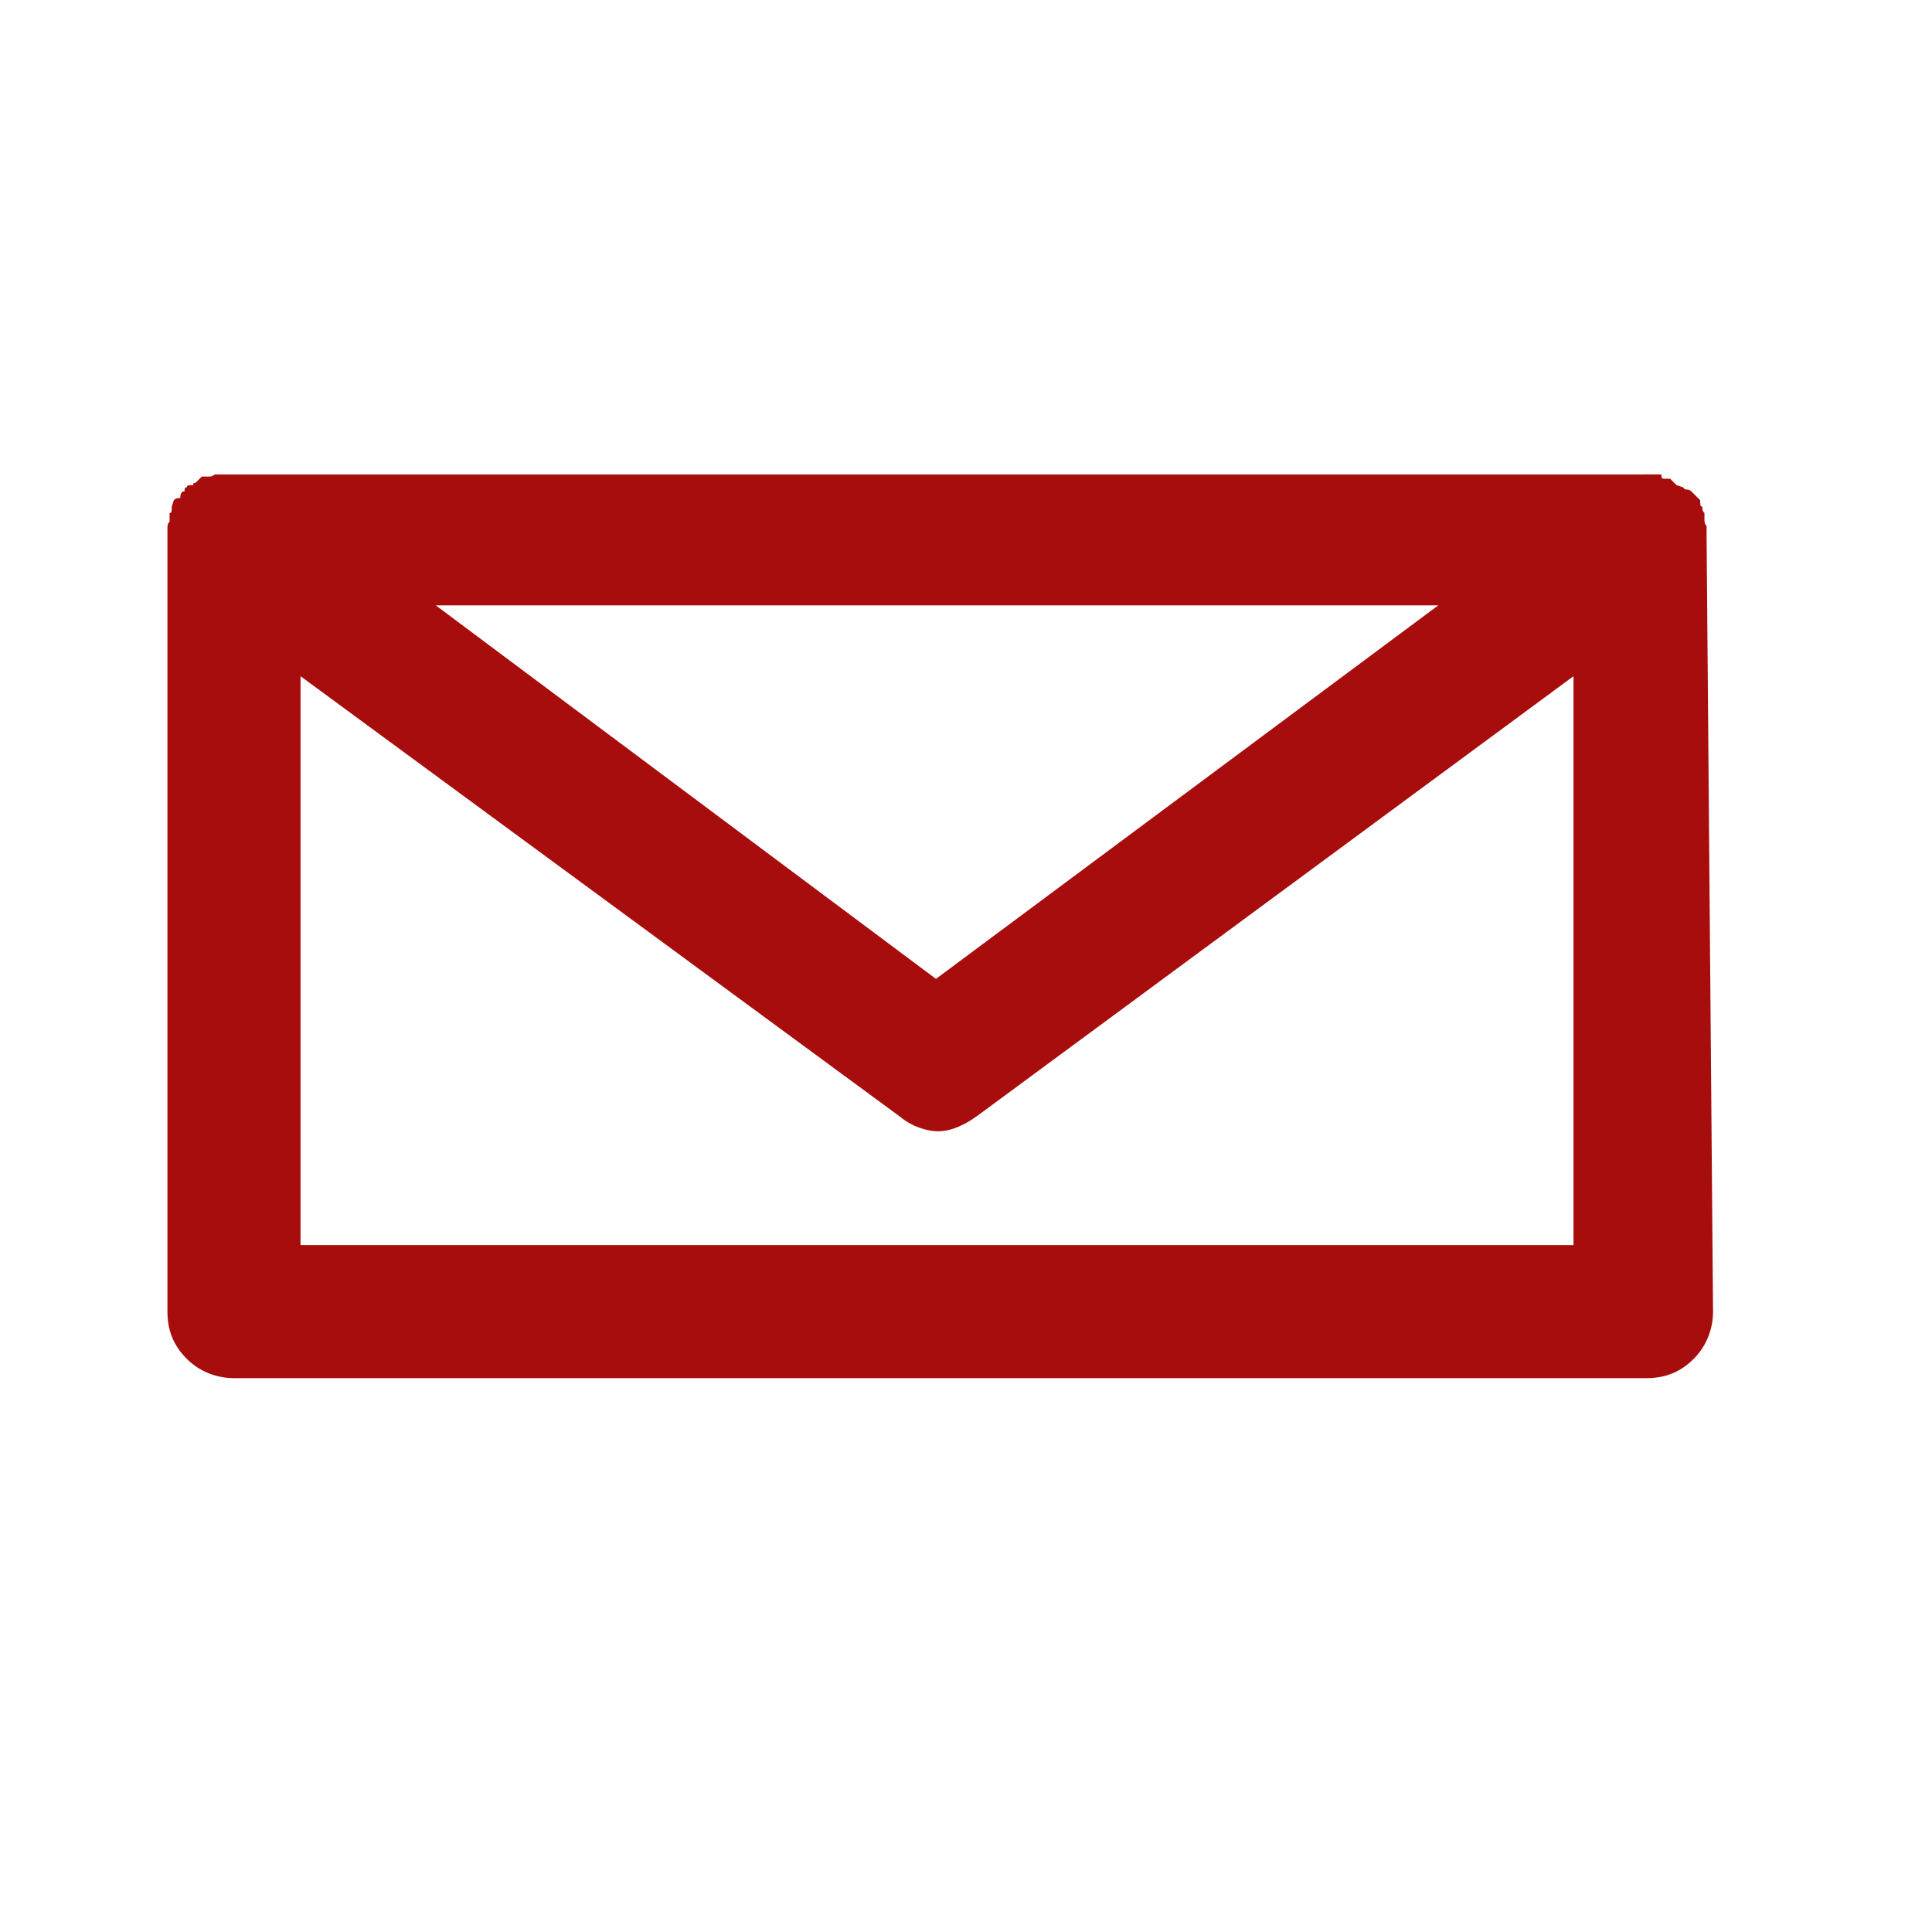
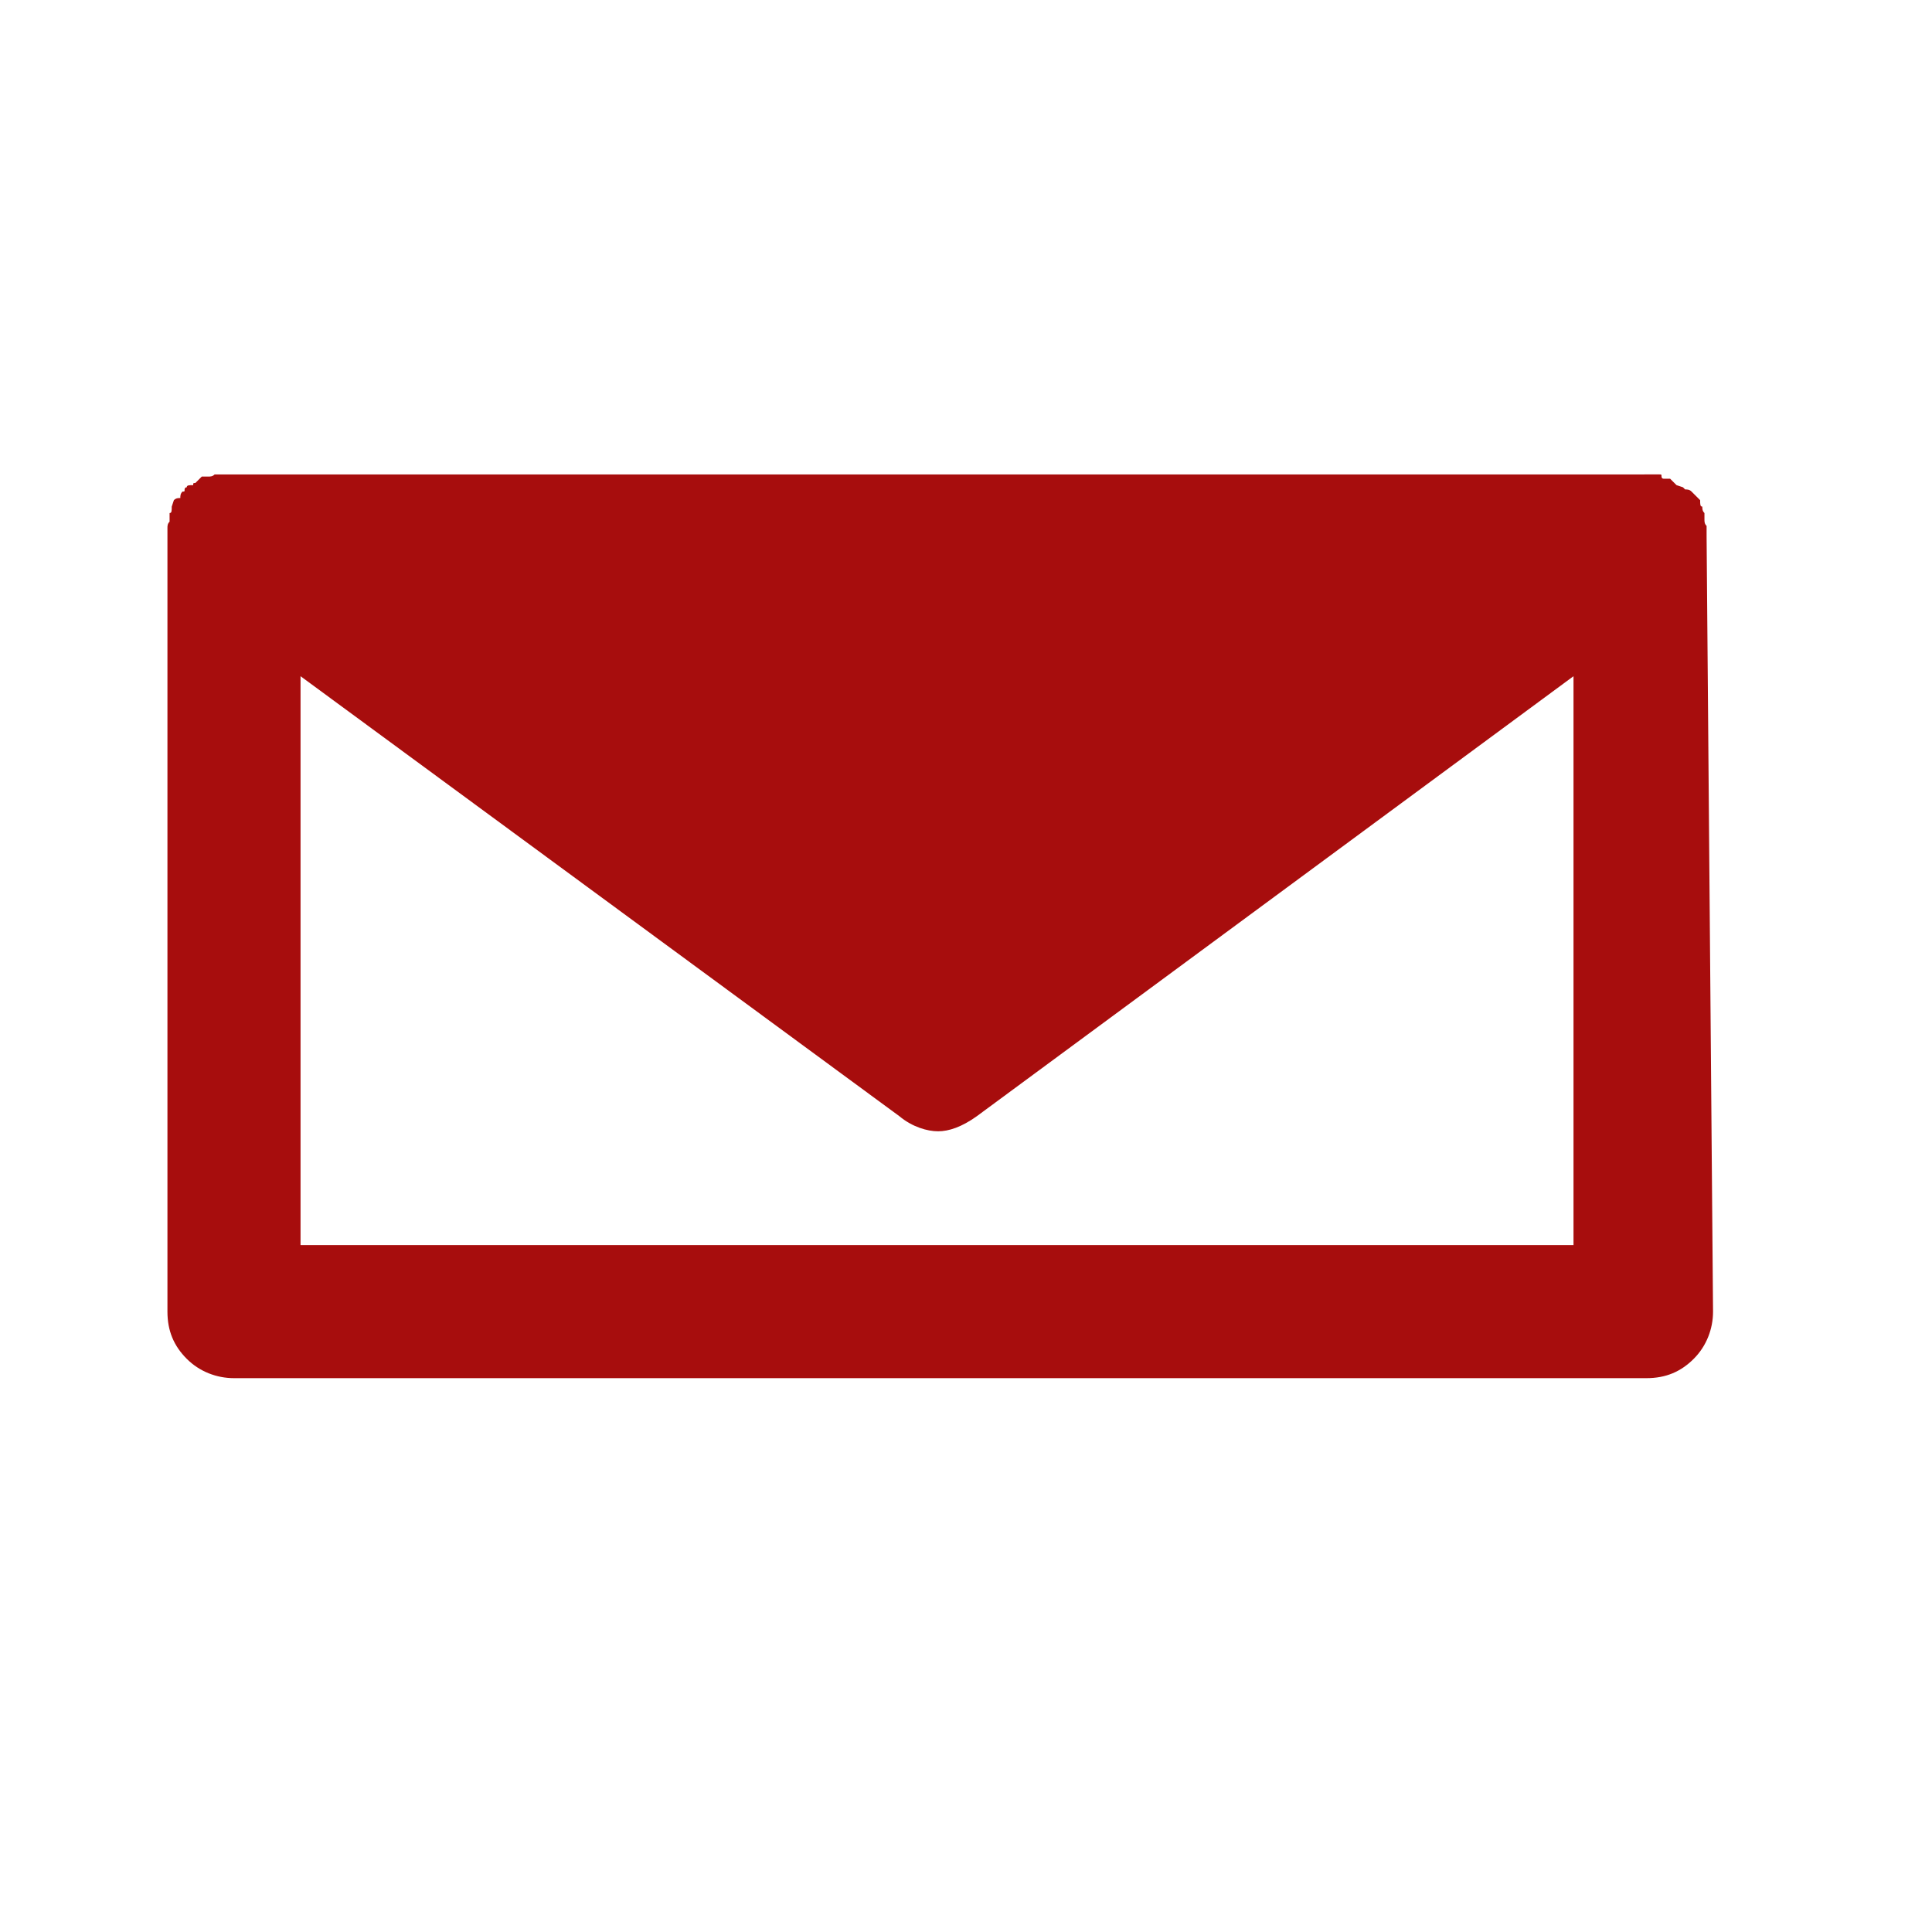
<svg xmlns="http://www.w3.org/2000/svg" version="1.1" id="Ebene_1" x="0px" y="0px" viewBox="0 0 90 90" style="enable-background:new 0 0 90 90;" xml:space="preserve">
  <style type="text/css">
	.st0{fill:#A70D0D;}
</style>
  <g>
-     <path class="st0" d="M79.8,61.1c0,0.8-0.3,1.6-0.9,2.2c-0.6,0.6-1.3,0.9-2.2,0.9H10.9c-0.8,0-1.6-0.3-2.2-0.9   c-0.6-0.6-0.9-1.3-0.9-2.2v-36V25v-0.3v-0.1c0-0.1,0-0.2,0.1-0.3v-0.1v-0.3c0.1,0,0.1-0.1,0.1-0.3l0.1-0.3c0.1-0.1,0.2-0.1,0.3-0.1   c0-0.1,0-0.2,0.1-0.3c0.1,0,0.1,0,0.1-0.1c0,0,0-0.1,0.1-0.1c0-0.1,0.1-0.1,0.3-0.1c0-0.1,0-0.1,0.1-0.1l0.3-0.3h0.3   c0.1,0,0.2,0,0.3-0.1h0.4h0.1h66H77h0.3c0.1,0,0.1,0,0.1,0.1c0,0,0,0.1,0.1,0.1h0.3l0.3,0.3l0.3,0.1l0.1,0.1c0.1,0,0.2,0,0.3,0.1   l0.3,0.3l0.1,0.1c0,0.2,0,0.3,0.1,0.3c0,0.1,0,0.2,0.1,0.3v0.3c0,0.1,0,0.2,0.1,0.3v0.1v0.1V25L79.8,61.1z M73.3,58V31.5L45.5,52   c-0.7,0.5-1.3,0.7-1.8,0.7s-1.2-0.2-1.8-0.7L14,31.5V58H73.3z M20.3,28.2l23.3,17.4L67,28.2H20.3z" />
+     <path class="st0" d="M79.8,61.1c0,0.8-0.3,1.6-0.9,2.2c-0.6,0.6-1.3,0.9-2.2,0.9H10.9c-0.8,0-1.6-0.3-2.2-0.9   c-0.6-0.6-0.9-1.3-0.9-2.2v-36V25v-0.3v-0.1c0-0.1,0-0.2,0.1-0.3v-0.1v-0.3c0.1,0,0.1-0.1,0.1-0.3l0.1-0.3c0.1-0.1,0.2-0.1,0.3-0.1   c0-0.1,0-0.2,0.1-0.3c0.1,0,0.1,0,0.1-0.1c0,0,0-0.1,0.1-0.1c0-0.1,0.1-0.1,0.3-0.1c0-0.1,0-0.1,0.1-0.1l0.3-0.3h0.3   c0.1,0,0.2,0,0.3-0.1h0.4h0.1h66H77h0.3c0.1,0,0.1,0,0.1,0.1c0,0,0,0.1,0.1,0.1h0.3l0.3,0.3l0.3,0.1l0.1,0.1c0.1,0,0.2,0,0.3,0.1   l0.3,0.3l0.1,0.1c0,0.2,0,0.3,0.1,0.3c0,0.1,0,0.2,0.1,0.3v0.3c0,0.1,0,0.2,0.1,0.3v0.1v0.1V25L79.8,61.1z M73.3,58V31.5L45.5,52   c-0.7,0.5-1.3,0.7-1.8,0.7s-1.2-0.2-1.8-0.7L14,31.5V58H73.3z M20.3,28.2L67,28.2H20.3z" />
  </g>
</svg>